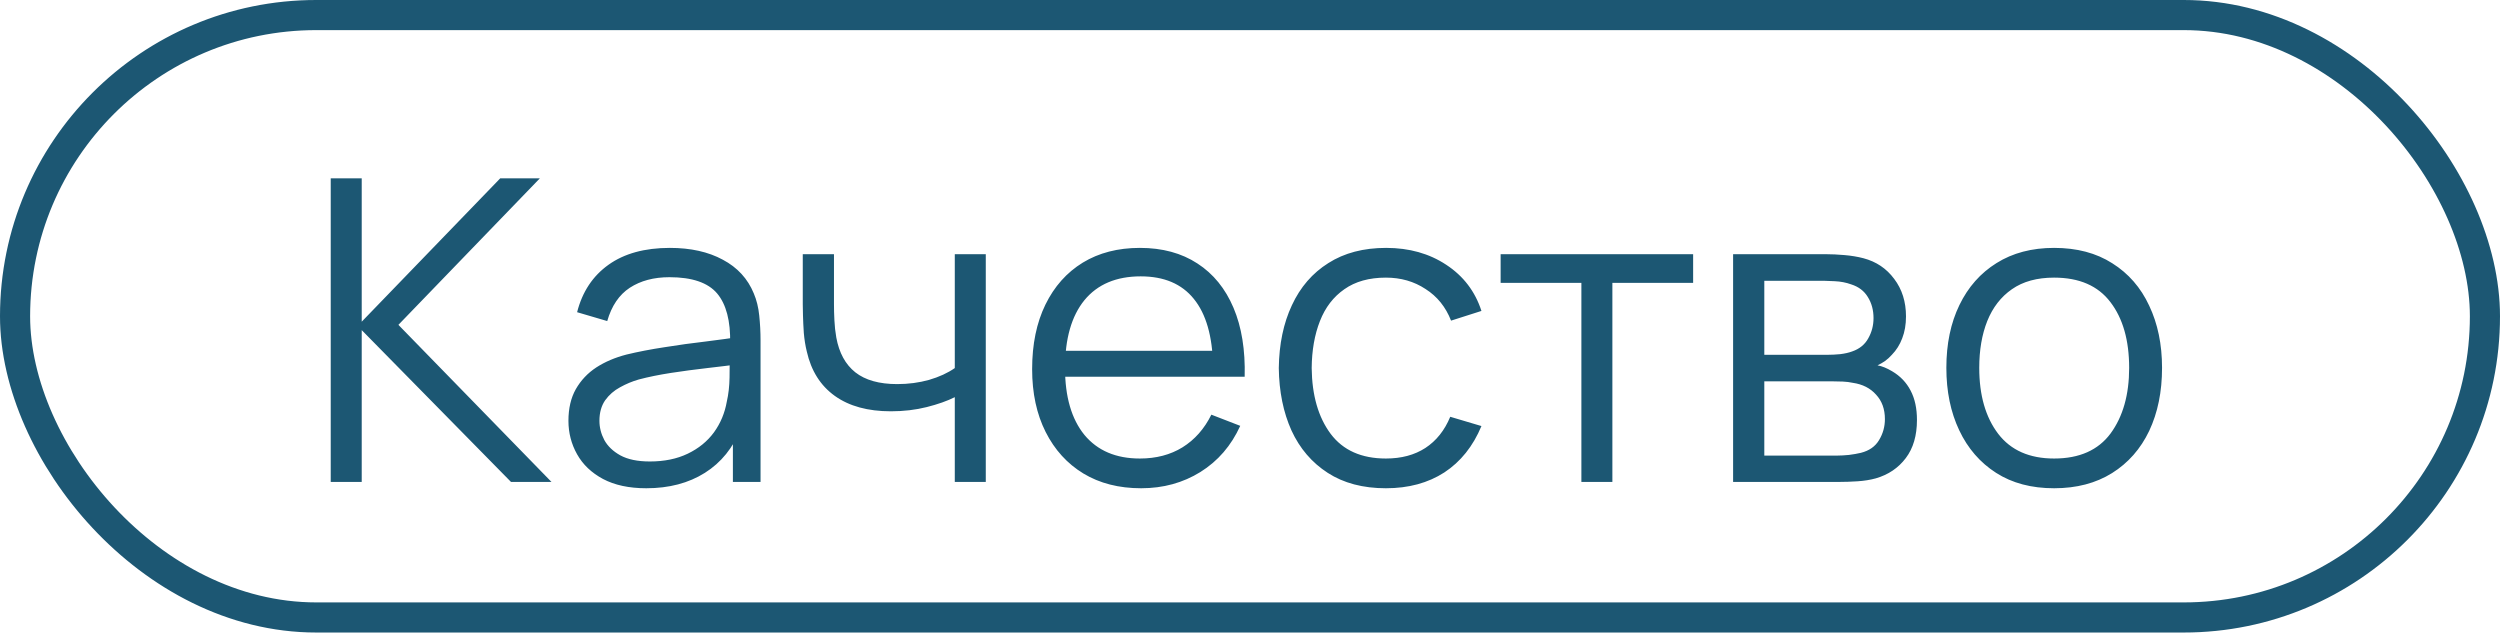
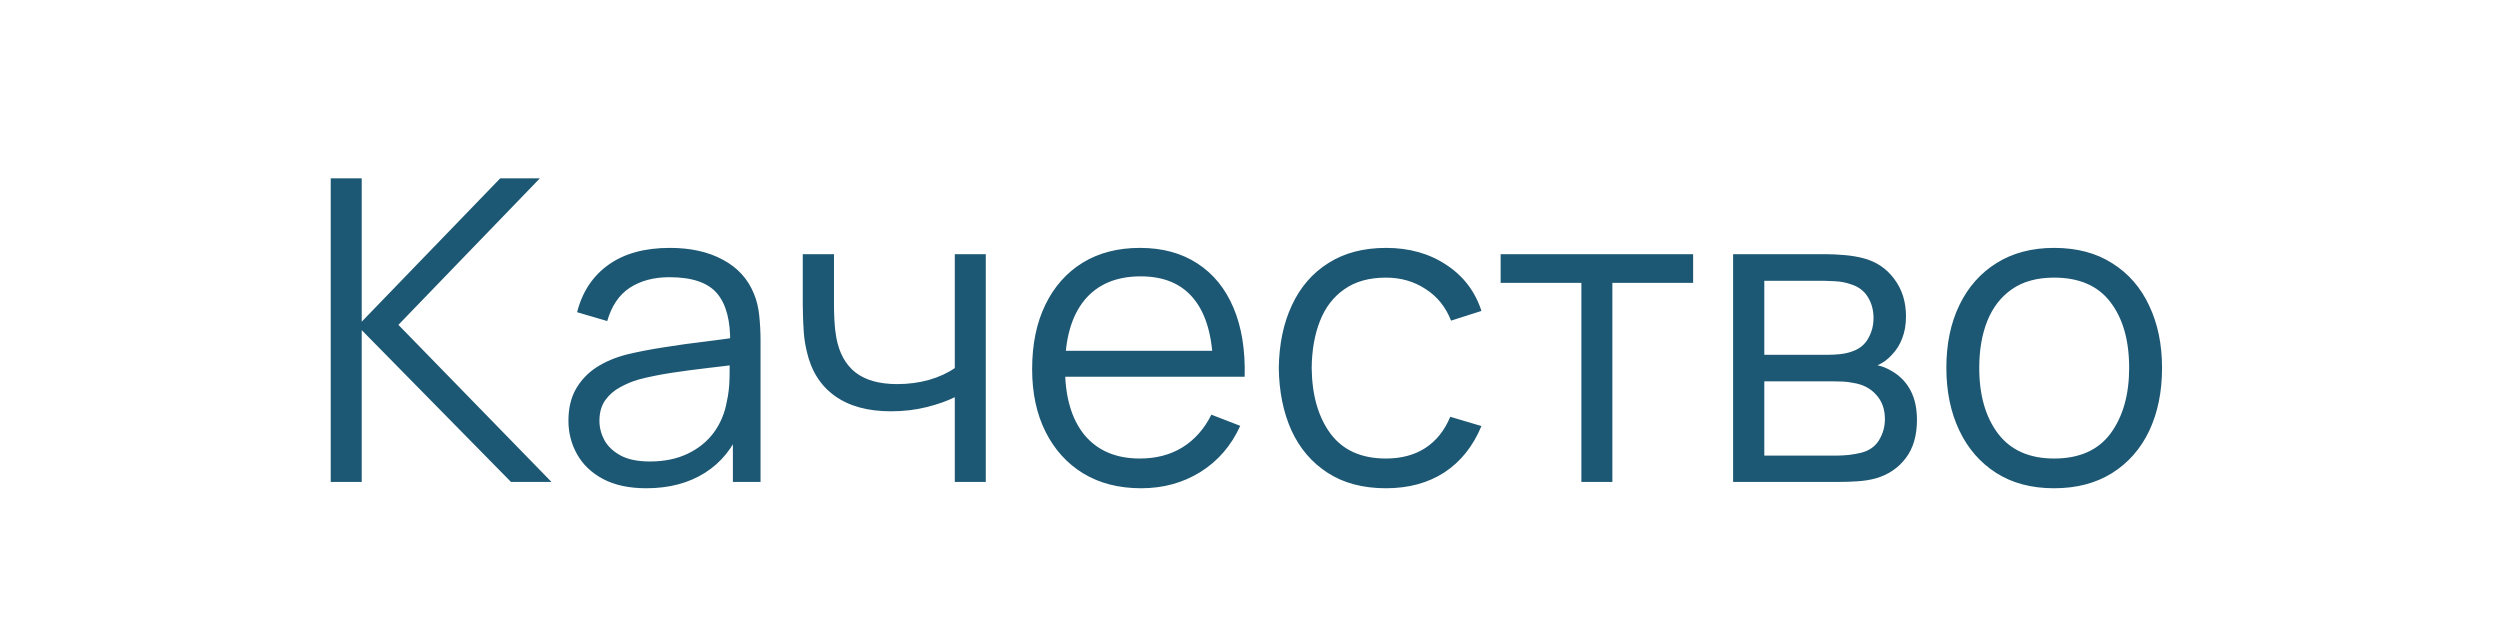
<svg xmlns="http://www.w3.org/2000/svg" width="83" height="21" viewBox="0 0 83 21" fill="none">
-   <rect x="0.5" y="0.5" width="82" height="20" rx="10" stroke="#1C5773" />
  <path d="M10.98 16V5.92H12.009V10.68L16.608 5.92H17.924L13.227 10.785L18.309 16H16.965L12.009 10.96V16H10.98ZM21.456 16.21C20.886 16.21 20.408 16.107 20.02 15.902C19.638 15.697 19.351 15.424 19.16 15.083C18.968 14.742 18.872 14.371 18.872 13.97C18.872 13.559 18.954 13.209 19.117 12.92C19.285 12.626 19.512 12.386 19.797 12.199C20.086 12.012 20.419 11.87 20.797 11.772C21.18 11.679 21.602 11.597 22.064 11.527C22.531 11.452 22.986 11.389 23.43 11.338C23.878 11.282 24.27 11.228 24.605 11.177L24.241 11.401C24.256 10.654 24.111 10.101 23.808 9.742C23.504 9.383 22.977 9.203 22.226 9.203C21.707 9.203 21.269 9.32 20.91 9.553C20.555 9.786 20.305 10.155 20.16 10.659L19.16 10.365C19.332 9.688 19.68 9.163 20.203 8.79C20.725 8.417 21.404 8.23 22.239 8.23C22.93 8.23 23.516 8.361 23.997 8.622C24.482 8.879 24.825 9.252 25.026 9.742C25.119 9.961 25.18 10.206 25.207 10.477C25.235 10.748 25.25 11.023 25.25 11.303V16H24.332V14.103L24.599 14.215C24.342 14.864 23.943 15.358 23.401 15.699C22.86 16.04 22.212 16.21 21.456 16.21ZM21.575 15.321C22.055 15.321 22.475 15.235 22.834 15.062C23.194 14.889 23.483 14.654 23.703 14.355C23.922 14.052 24.064 13.711 24.13 13.333C24.186 13.09 24.216 12.824 24.221 12.535C24.225 12.241 24.227 12.022 24.227 11.877L24.619 12.08C24.27 12.127 23.889 12.173 23.479 12.22C23.073 12.267 22.671 12.32 22.274 12.381C21.883 12.442 21.528 12.514 21.21 12.598C20.996 12.659 20.788 12.745 20.587 12.857C20.387 12.964 20.221 13.109 20.09 13.291C19.965 13.473 19.901 13.699 19.901 13.97C19.901 14.189 19.955 14.402 20.062 14.607C20.174 14.812 20.352 14.983 20.595 15.118C20.842 15.253 21.169 15.321 21.575 15.321ZM31.699 16V13.186C31.447 13.312 31.137 13.422 30.768 13.515C30.399 13.608 30.003 13.655 29.578 13.655C28.812 13.655 28.192 13.485 27.716 13.144C27.24 12.803 26.93 12.311 26.785 11.667C26.738 11.476 26.706 11.273 26.687 11.058C26.673 10.843 26.663 10.65 26.659 10.477C26.654 10.304 26.652 10.181 26.652 10.106V8.44H27.688V10.106C27.688 10.26 27.692 10.435 27.702 10.631C27.711 10.827 27.732 11.018 27.765 11.205C27.858 11.714 28.068 12.099 28.395 12.36C28.726 12.621 29.191 12.752 29.788 12.752C30.161 12.752 30.514 12.705 30.845 12.612C31.181 12.514 31.465 12.383 31.699 12.22V8.44H32.728V16H31.699ZM37.886 16.21C37.149 16.21 36.509 16.047 35.968 15.72C35.431 15.393 35.014 14.934 34.715 14.341C34.416 13.748 34.267 13.053 34.267 12.255C34.267 11.429 34.414 10.715 34.708 10.113C35.002 9.511 35.415 9.047 35.947 8.72C36.484 8.393 37.116 8.23 37.844 8.23C38.591 8.23 39.228 8.403 39.755 8.748C40.282 9.089 40.681 9.579 40.952 10.218C41.223 10.857 41.346 11.62 41.323 12.507H40.273V12.143C40.254 11.163 40.042 10.423 39.636 9.924C39.235 9.425 38.647 9.175 37.872 9.175C37.06 9.175 36.437 9.439 36.003 9.966C35.574 10.493 35.359 11.245 35.359 12.22C35.359 13.172 35.574 13.912 36.003 14.439C36.437 14.962 37.051 15.223 37.844 15.223C38.385 15.223 38.857 15.099 39.258 14.852C39.664 14.6 39.984 14.238 40.217 13.767L41.176 14.138C40.877 14.796 40.436 15.307 39.853 15.671C39.274 16.03 38.619 16.21 37.886 16.21ZM34.995 12.507V11.646H40.77V12.507H34.995ZM46.013 16.21C45.252 16.21 44.608 16.04 44.081 15.699C43.553 15.358 43.152 14.889 42.877 14.292C42.606 13.69 42.466 12.999 42.456 12.22C42.466 11.427 42.611 10.731 42.891 10.134C43.17 9.532 43.574 9.065 44.102 8.734C44.629 8.398 45.268 8.23 46.02 8.23C46.785 8.23 47.45 8.417 48.014 8.79C48.584 9.163 48.974 9.674 49.184 10.323L48.175 10.645C47.998 10.192 47.716 9.842 47.328 9.595C46.946 9.343 46.507 9.217 46.013 9.217C45.457 9.217 44.998 9.345 44.633 9.602C44.27 9.854 43.999 10.206 43.822 10.659C43.644 11.112 43.553 11.632 43.548 12.22C43.558 13.125 43.768 13.853 44.178 14.404C44.589 14.95 45.2 15.223 46.013 15.223C46.526 15.223 46.962 15.106 47.322 14.873C47.685 14.635 47.961 14.29 48.148 13.837L49.184 14.145C48.904 14.817 48.493 15.33 47.952 15.685C47.41 16.035 46.764 16.21 46.013 16.21ZM52.502 16V9.392H49.821V8.44H56.212V9.392H53.531V16H52.502ZM57.539 16V8.44H60.654C60.813 8.44 61.004 8.449 61.228 8.468C61.457 8.487 61.669 8.522 61.865 8.573C62.29 8.685 62.631 8.914 62.887 9.259C63.149 9.604 63.279 10.02 63.279 10.505C63.279 10.776 63.237 11.018 63.153 11.233C63.074 11.443 62.96 11.625 62.81 11.779C62.74 11.858 62.663 11.928 62.579 11.989C62.495 12.045 62.414 12.092 62.334 12.129C62.484 12.157 62.645 12.222 62.817 12.325C63.088 12.484 63.293 12.698 63.433 12.969C63.573 13.235 63.643 13.559 63.643 13.942C63.643 14.46 63.52 14.882 63.272 15.209C63.025 15.536 62.694 15.76 62.278 15.881C62.092 15.932 61.889 15.965 61.669 15.979C61.455 15.993 61.252 16 61.06 16H57.539ZM58.575 15.125H61.011C61.109 15.125 61.233 15.118 61.382 15.104C61.532 15.085 61.665 15.062 61.781 15.034C62.057 14.964 62.257 14.824 62.383 14.614C62.514 14.399 62.579 14.166 62.579 13.914C62.579 13.583 62.481 13.312 62.285 13.102C62.094 12.887 61.837 12.757 61.515 12.71C61.408 12.687 61.296 12.673 61.179 12.668C61.063 12.663 60.958 12.661 60.864 12.661H58.575V15.125ZM58.575 11.779H60.689C60.811 11.779 60.946 11.772 61.095 11.758C61.249 11.739 61.382 11.709 61.494 11.667C61.737 11.583 61.914 11.438 62.026 11.233C62.143 11.028 62.201 10.804 62.201 10.561C62.201 10.295 62.138 10.062 62.012 9.861C61.891 9.66 61.707 9.52 61.459 9.441C61.291 9.38 61.109 9.345 60.913 9.336C60.722 9.327 60.601 9.322 60.549 9.322H58.575V11.779ZM68.196 16.21C67.444 16.21 66.803 16.04 66.271 15.699C65.739 15.358 65.33 14.887 65.046 14.285C64.761 13.683 64.619 12.992 64.619 12.213C64.619 11.42 64.763 10.724 65.053 10.127C65.342 9.53 65.753 9.065 66.285 8.734C66.821 8.398 67.458 8.23 68.196 8.23C68.952 8.23 69.596 8.4 70.128 8.741C70.664 9.077 71.073 9.546 71.353 10.148C71.637 10.745 71.78 11.434 71.78 12.213C71.78 13.006 71.637 13.704 71.353 14.306C71.068 14.903 70.657 15.37 70.121 15.706C69.584 16.042 68.942 16.21 68.196 16.21ZM68.196 15.223C69.036 15.223 69.661 14.945 70.072 14.39C70.482 13.83 70.688 13.104 70.688 12.213C70.688 11.298 70.48 10.57 70.065 10.029C69.654 9.488 69.031 9.217 68.196 9.217C67.631 9.217 67.164 9.345 66.796 9.602C66.432 9.854 66.159 10.206 65.977 10.659C65.799 11.107 65.711 11.625 65.711 12.213C65.711 13.123 65.921 13.853 66.341 14.404C66.761 14.95 67.379 15.223 68.196 15.223Z" fill="#1C5773" />
</svg>